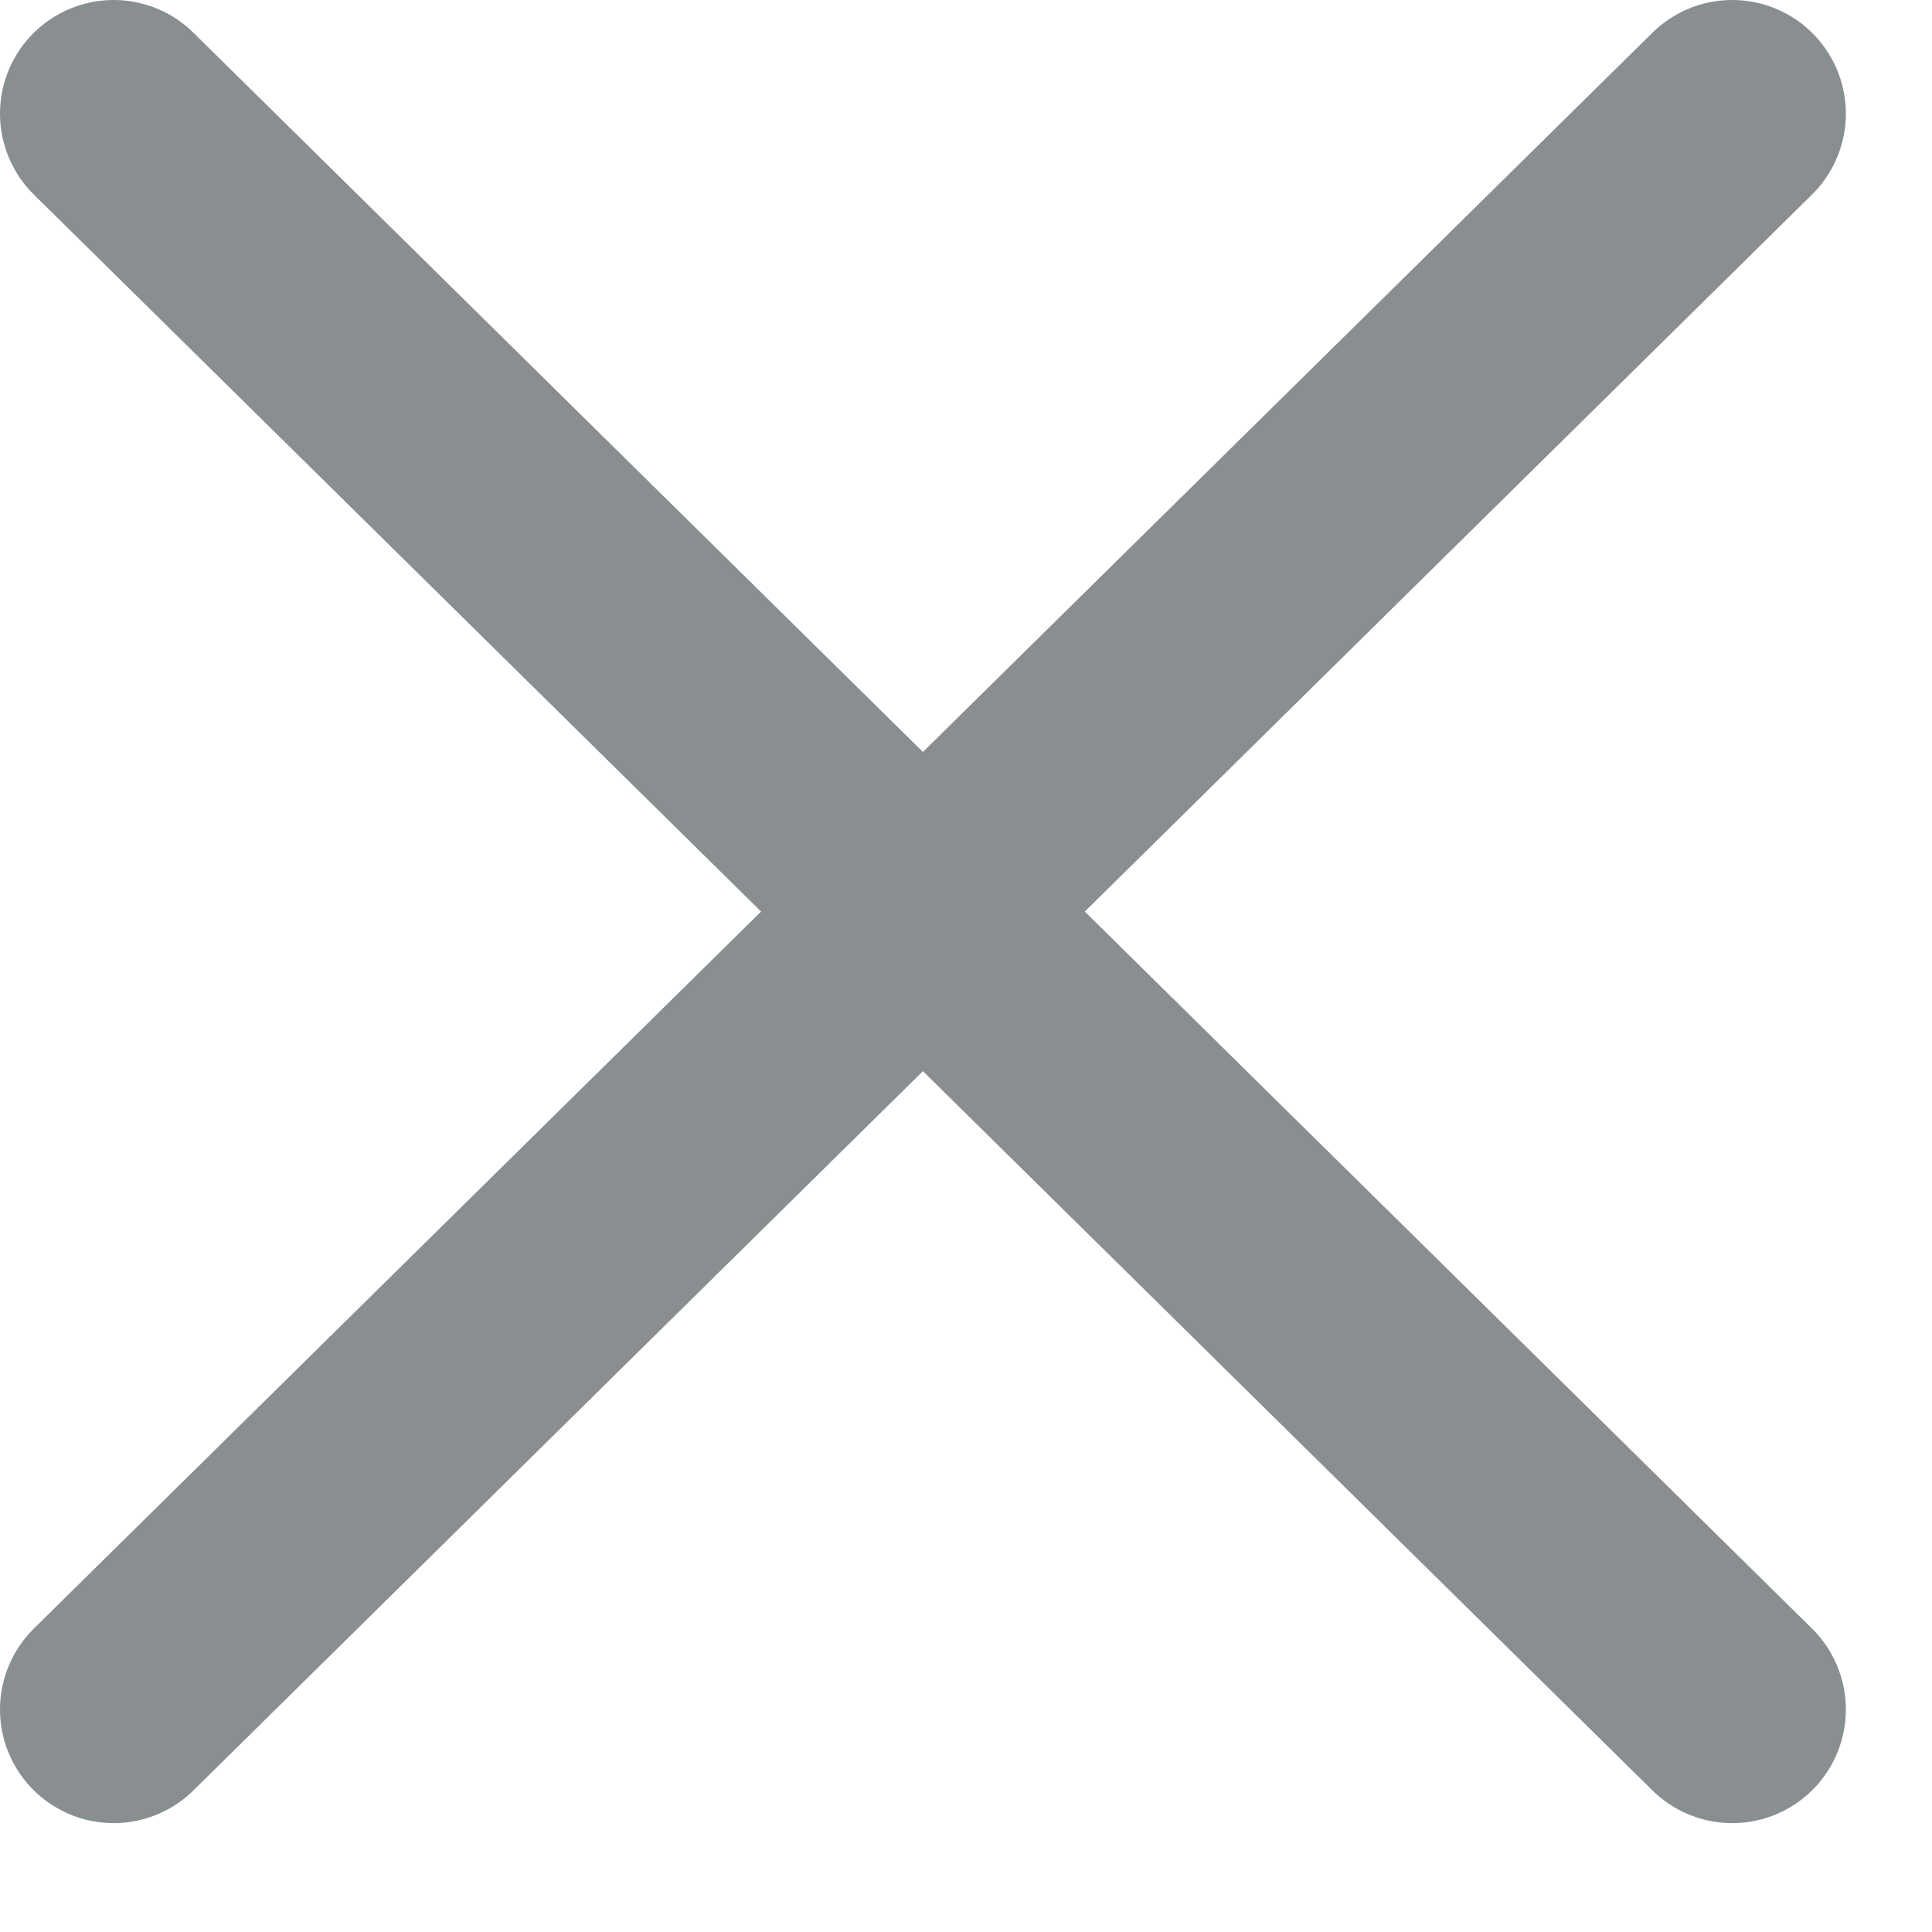
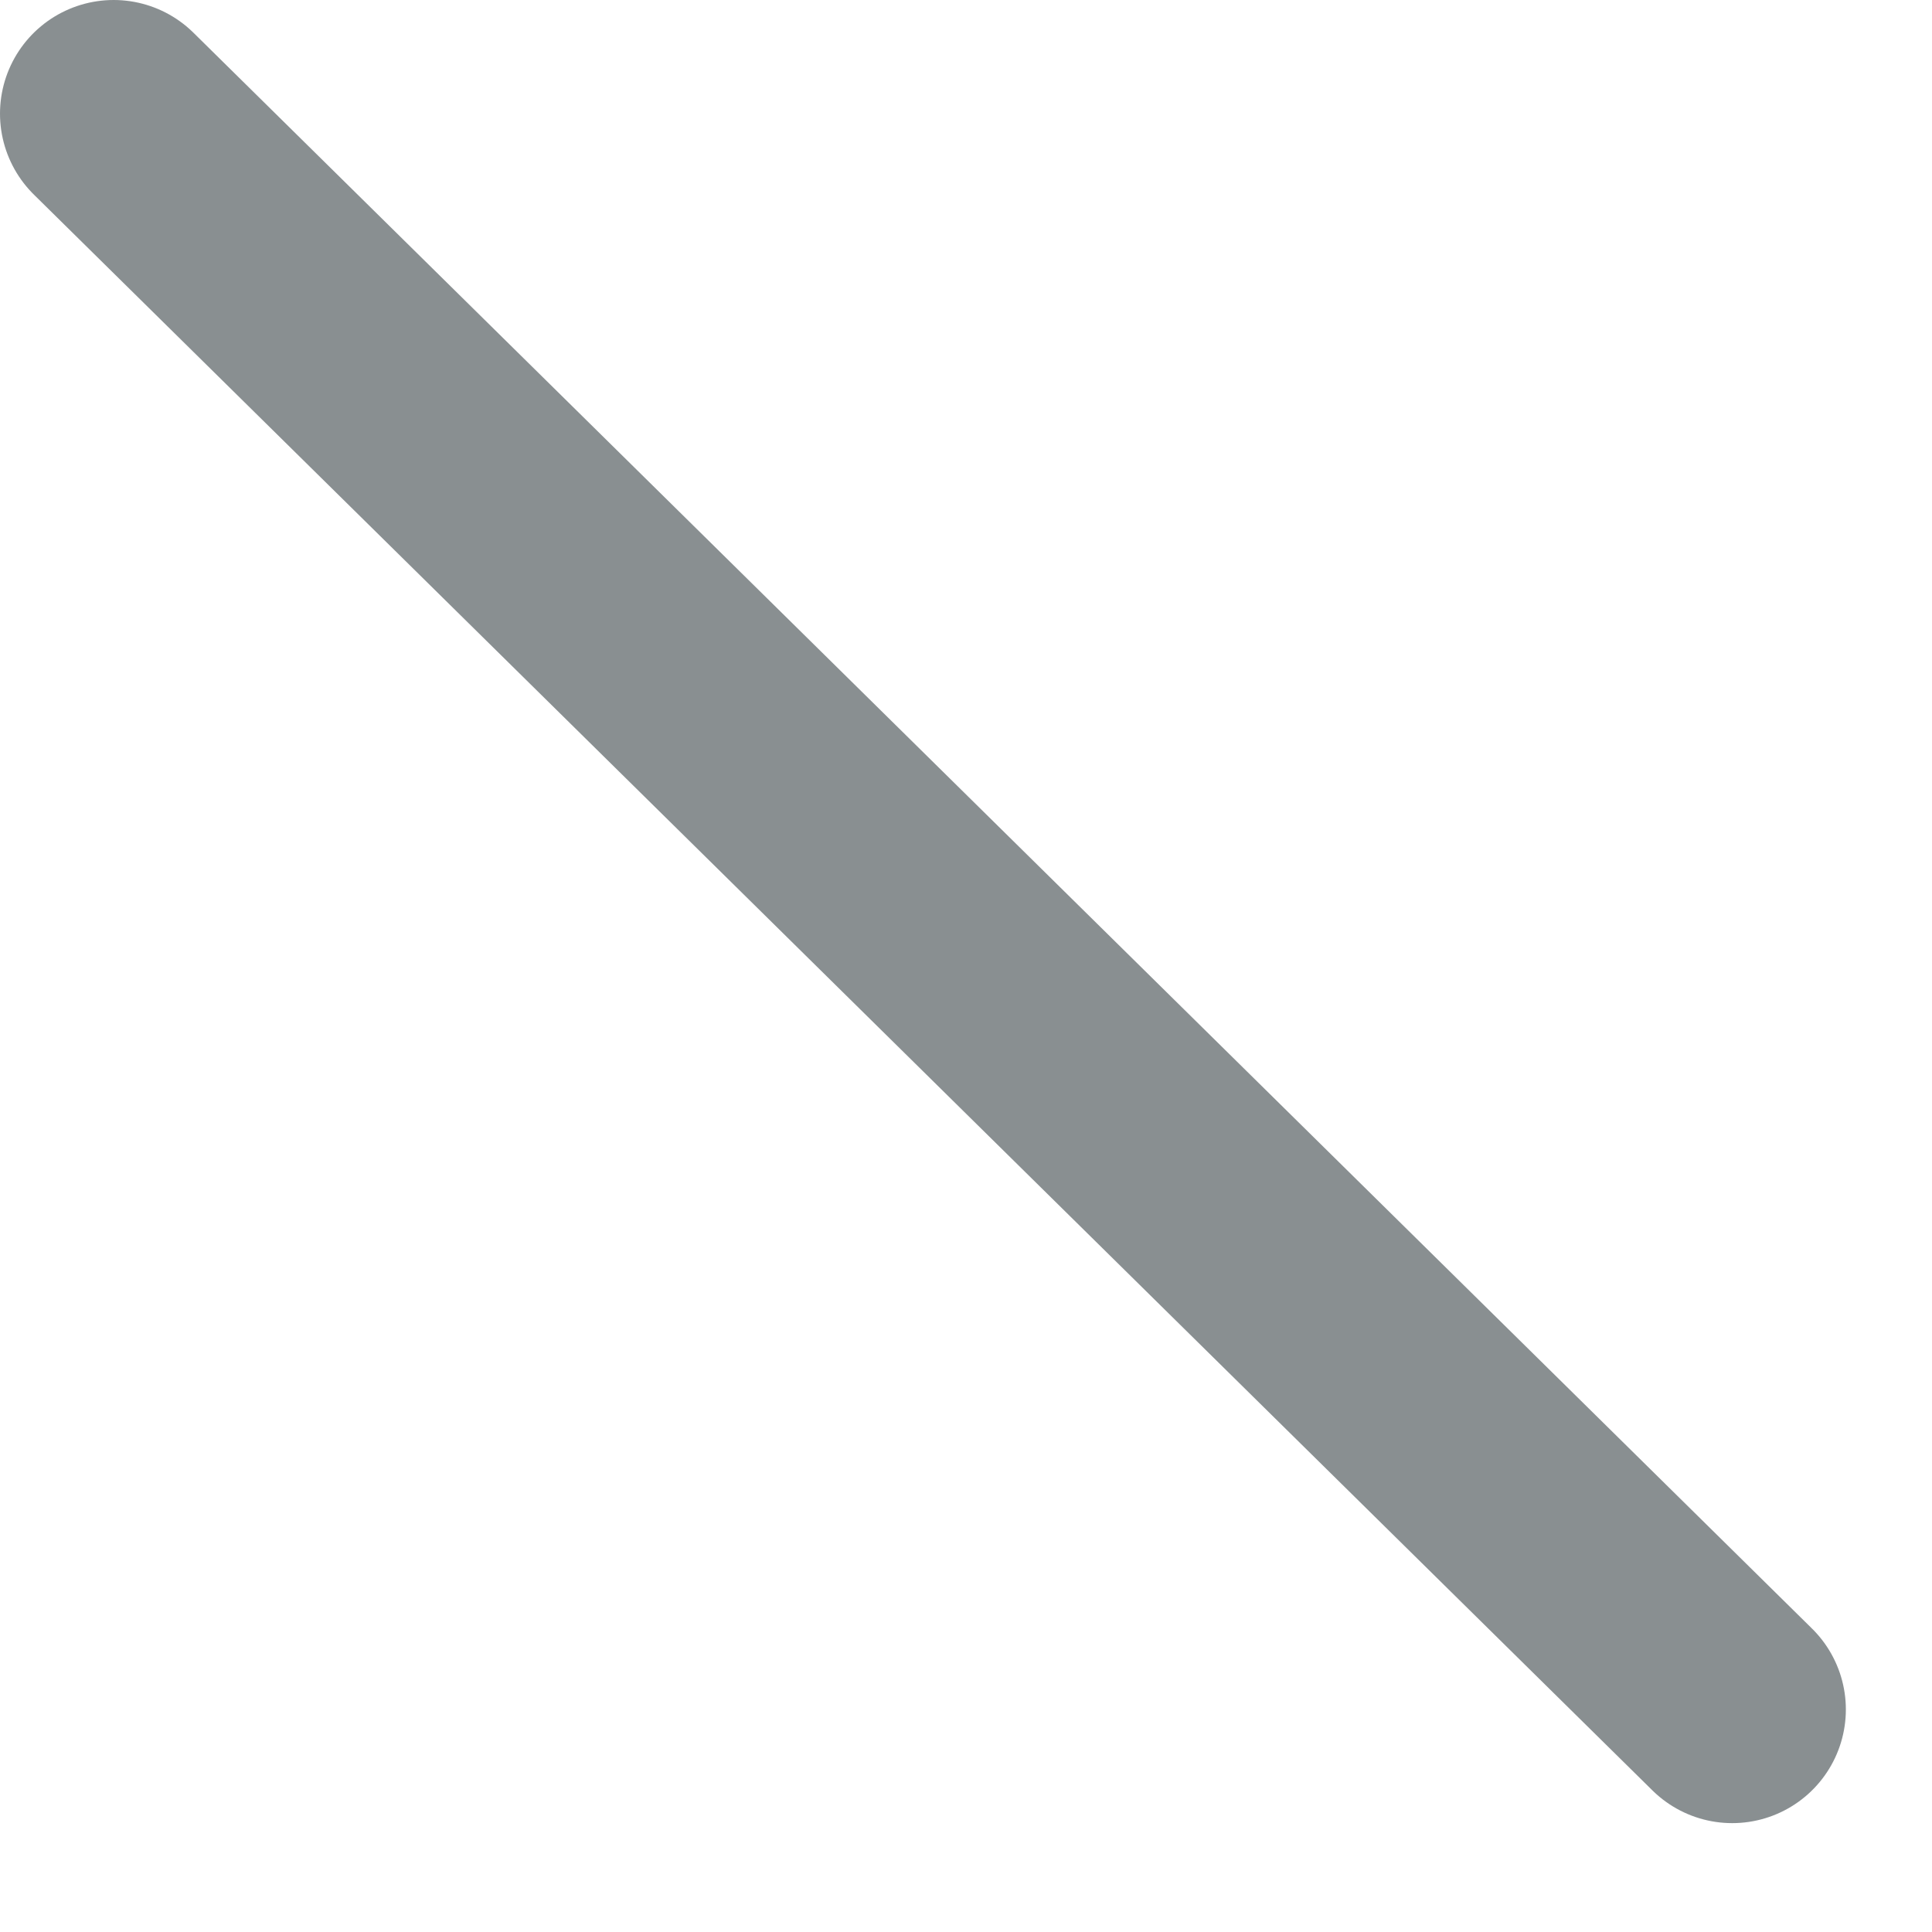
<svg xmlns="http://www.w3.org/2000/svg" width="17" height="17" viewBox="0 0 17 17" fill="none">
  <path d="M1 1L15.242 15.042" stroke="#898F91" stroke-width="2" stroke-linecap="round" stroke-linejoin="round" />
-   <path d="M15.242 1L1 15.042" stroke="#898F91" stroke-width="2" stroke-linecap="round" stroke-linejoin="round" />
</svg>